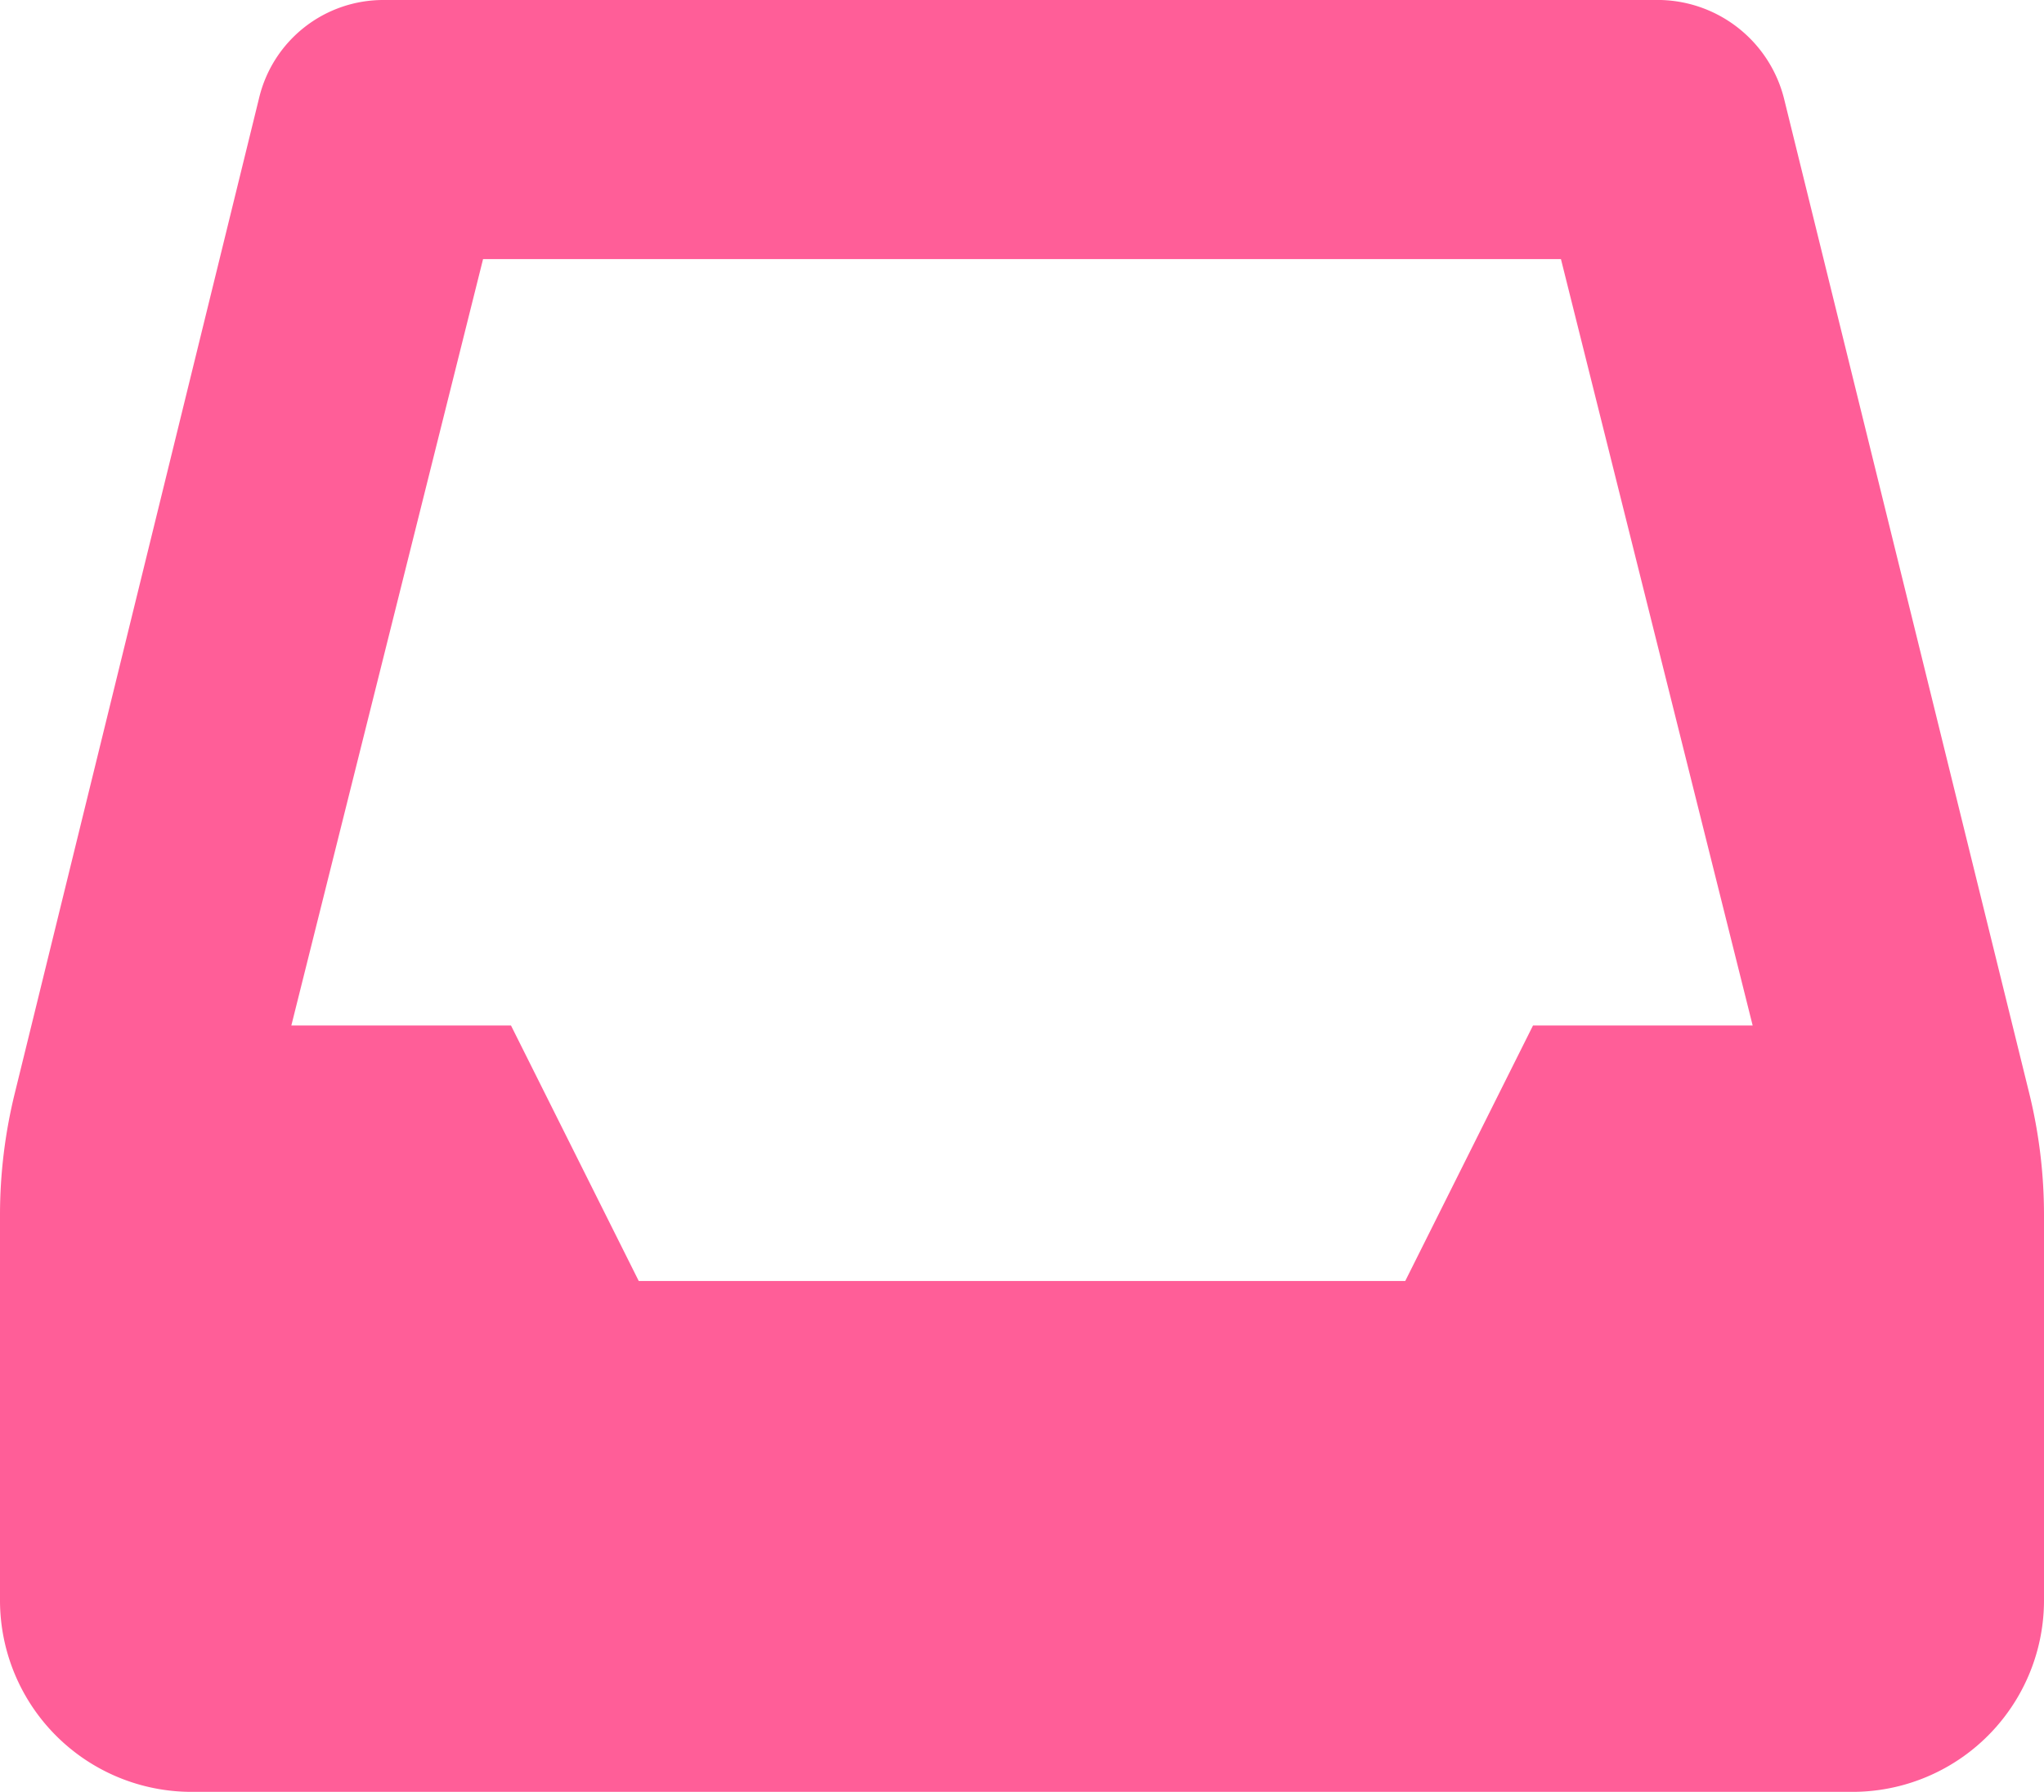
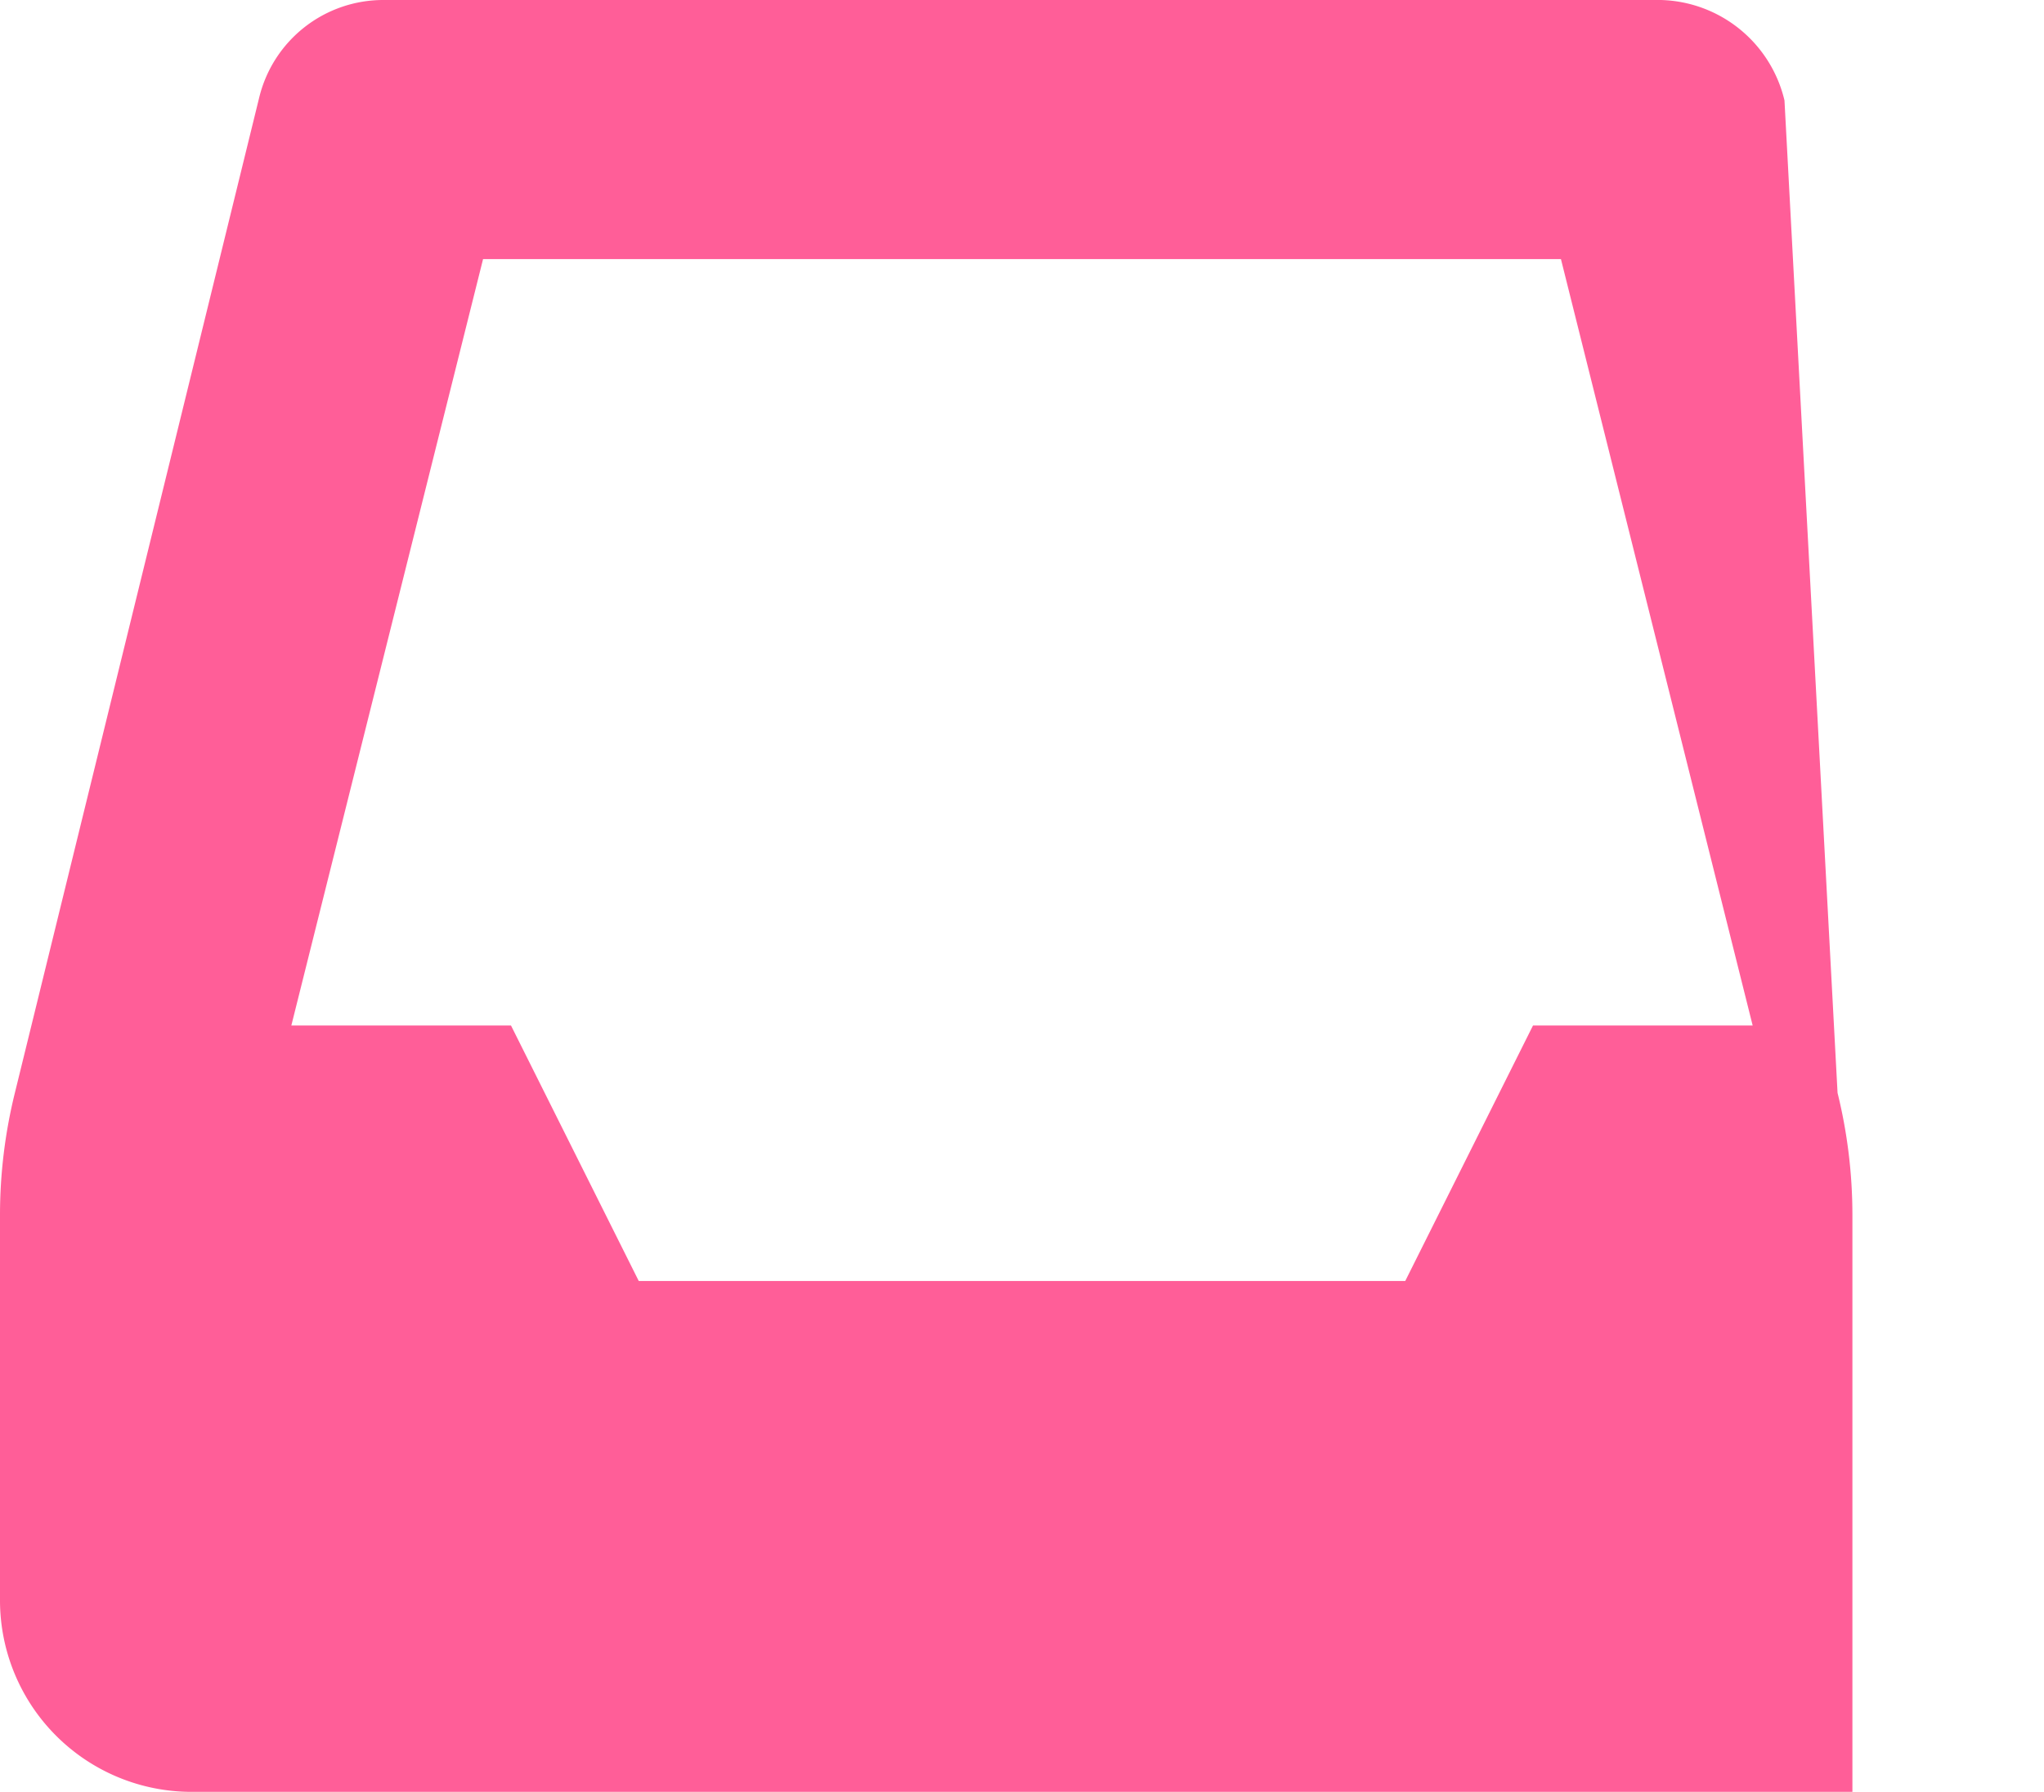
<svg xmlns="http://www.w3.org/2000/svg" width="30" height="26.301" viewBox="0 0 30 26.301">
-   <path d="M11.191-22.954a1.916,1.916,0,0,0-1.816-1.474H-9.375a1.874,1.874,0,0,0-1.818,1.421L-14.782-8.385A7.492,7.492,0,0,0-15-6.592V-.939a2.812,2.812,0,0,0,2.813,2.813H12.188A2.812,2.812,0,0,0,15-.939V-6.592a7.493,7.493,0,0,0-.218-1.794ZM5.625-5.625H-5.625L-7.5-9.375h-3.224l2.814-11.25H7.91l2.814,11.25H7.5Z" transform="translate(15 24.428)" fill="#ff5e98" />
+   <path d="M11.191-22.954a1.916,1.916,0,0,0-1.816-1.474H-9.375a1.874,1.874,0,0,0-1.818,1.421L-14.782-8.385A7.492,7.492,0,0,0-15-6.592V-.939a2.812,2.812,0,0,0,2.813,2.813H12.188V-6.592a7.493,7.493,0,0,0-.218-1.794ZM5.625-5.625H-5.625L-7.5-9.375h-3.224l2.814-11.25H7.91l2.814,11.25H7.5Z" transform="translate(15 24.428)" fill="#ff5e98" />
</svg>